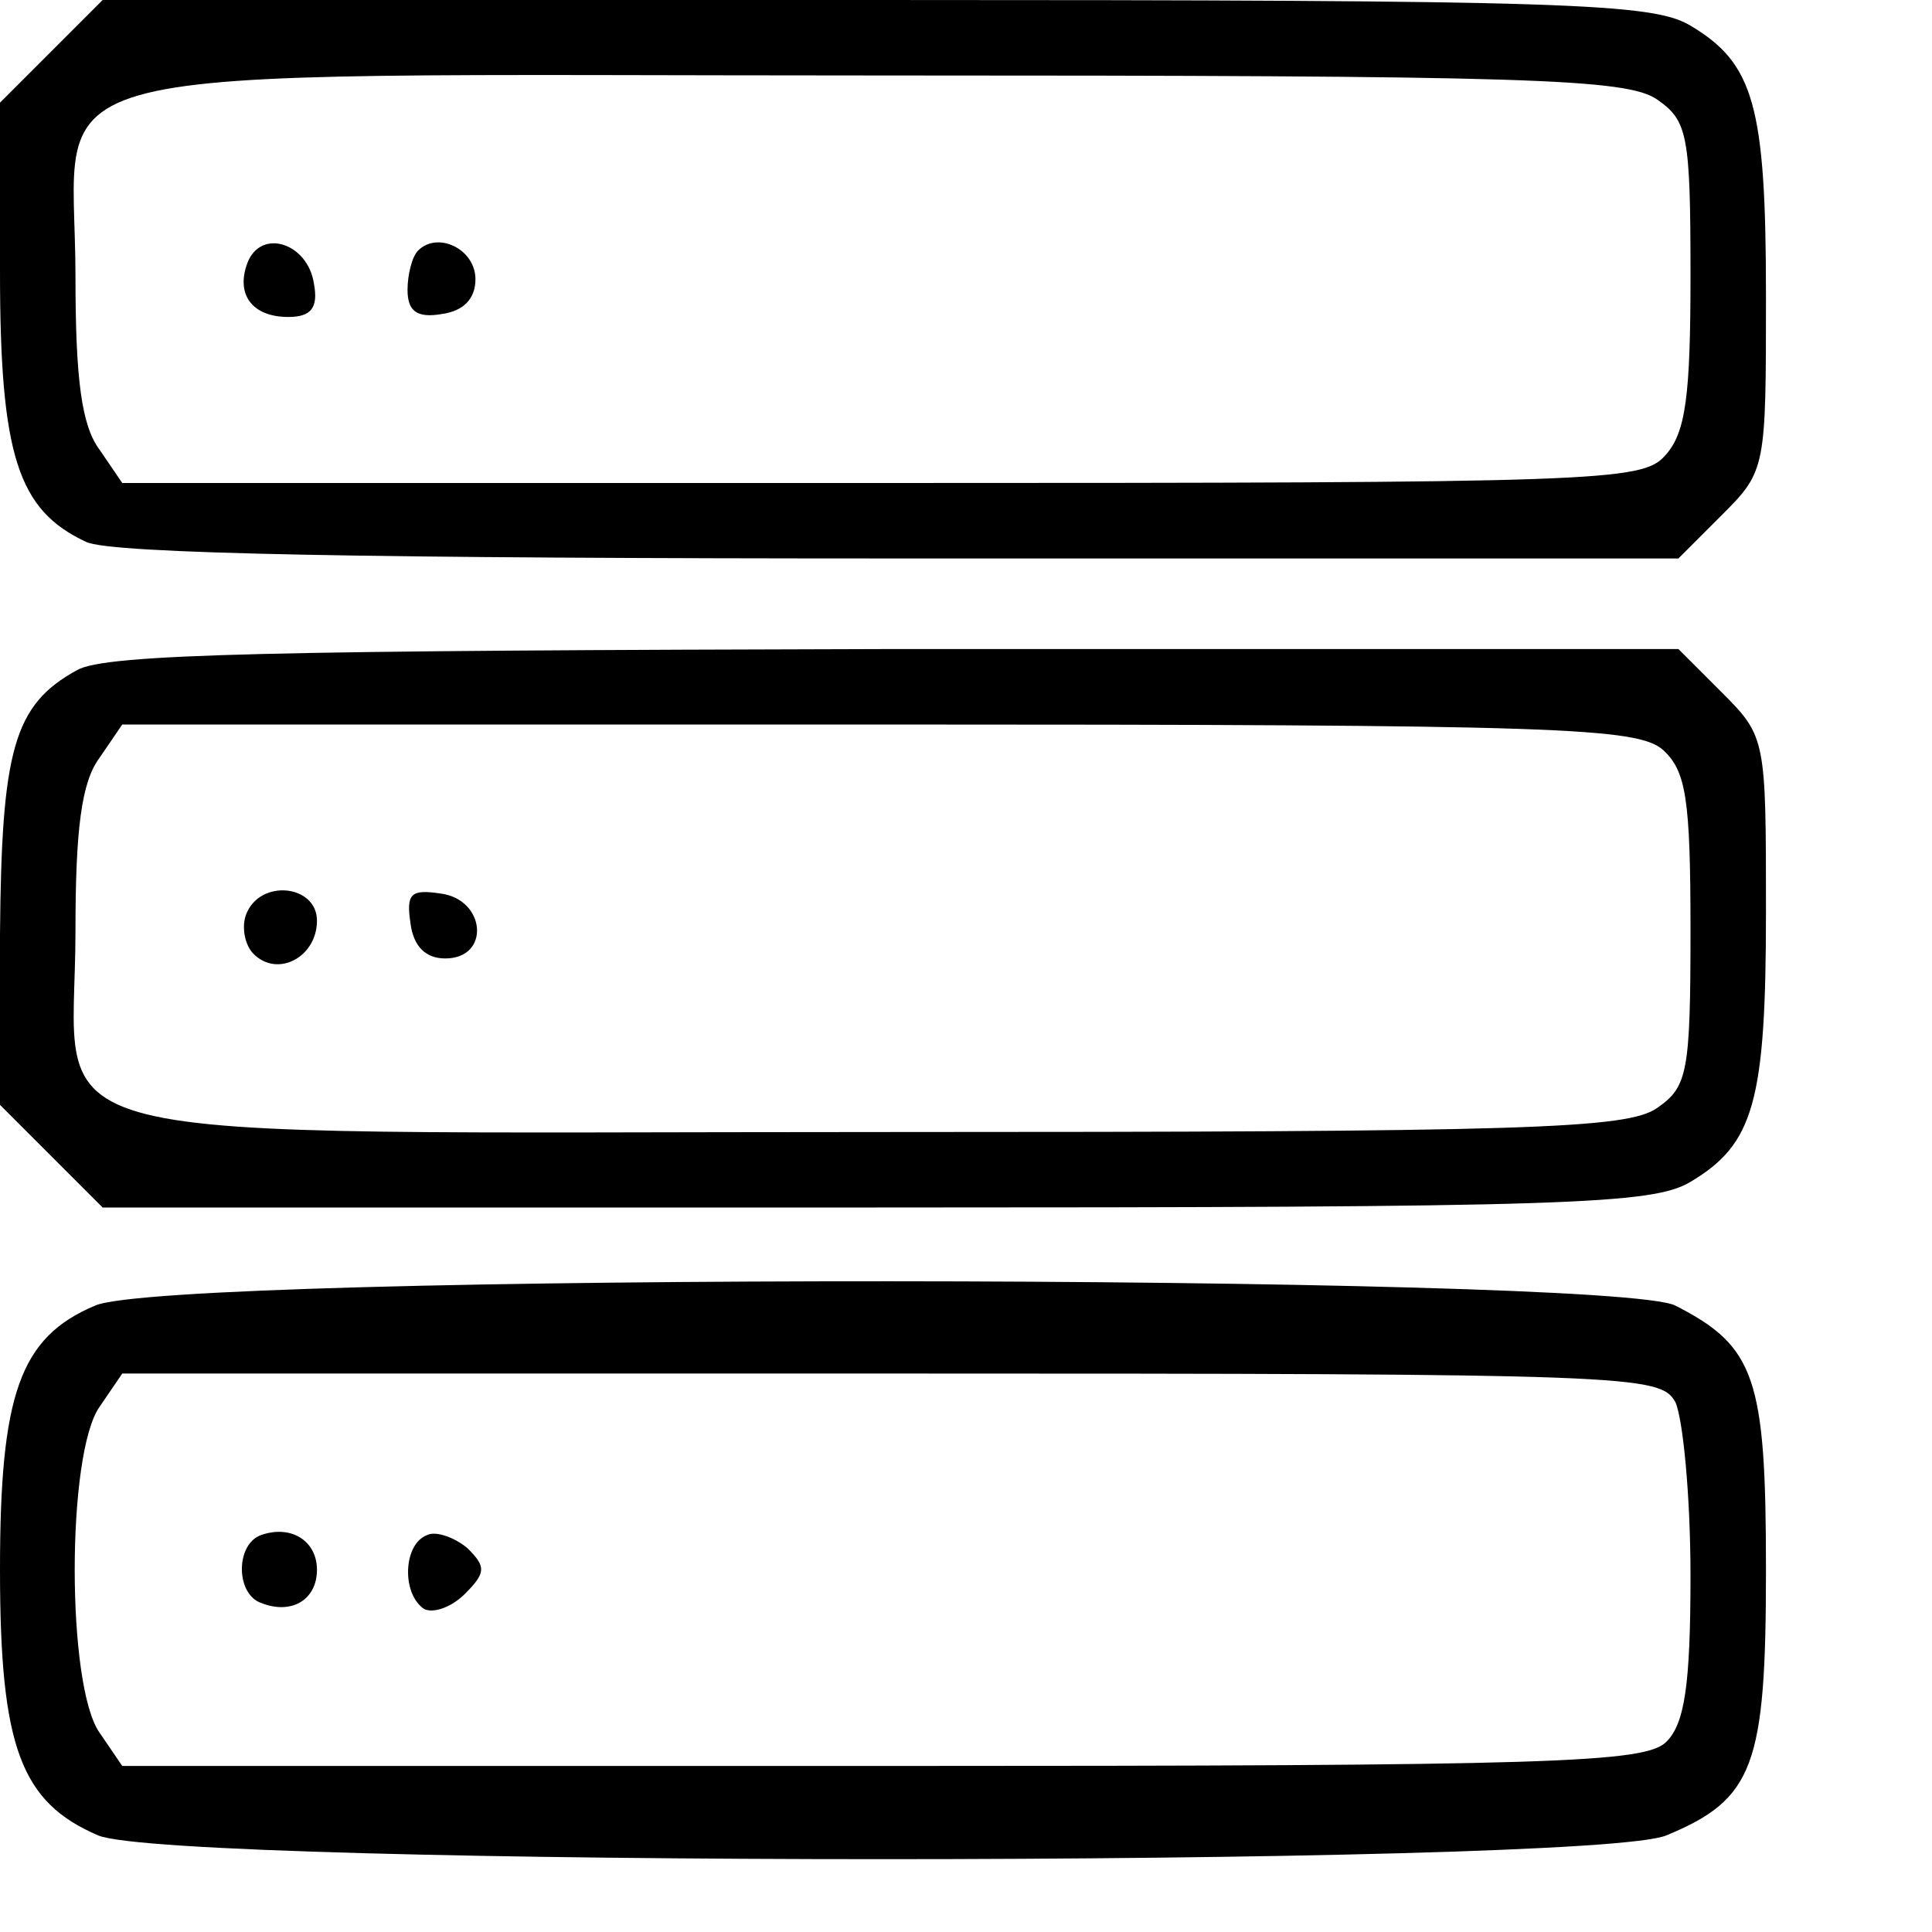
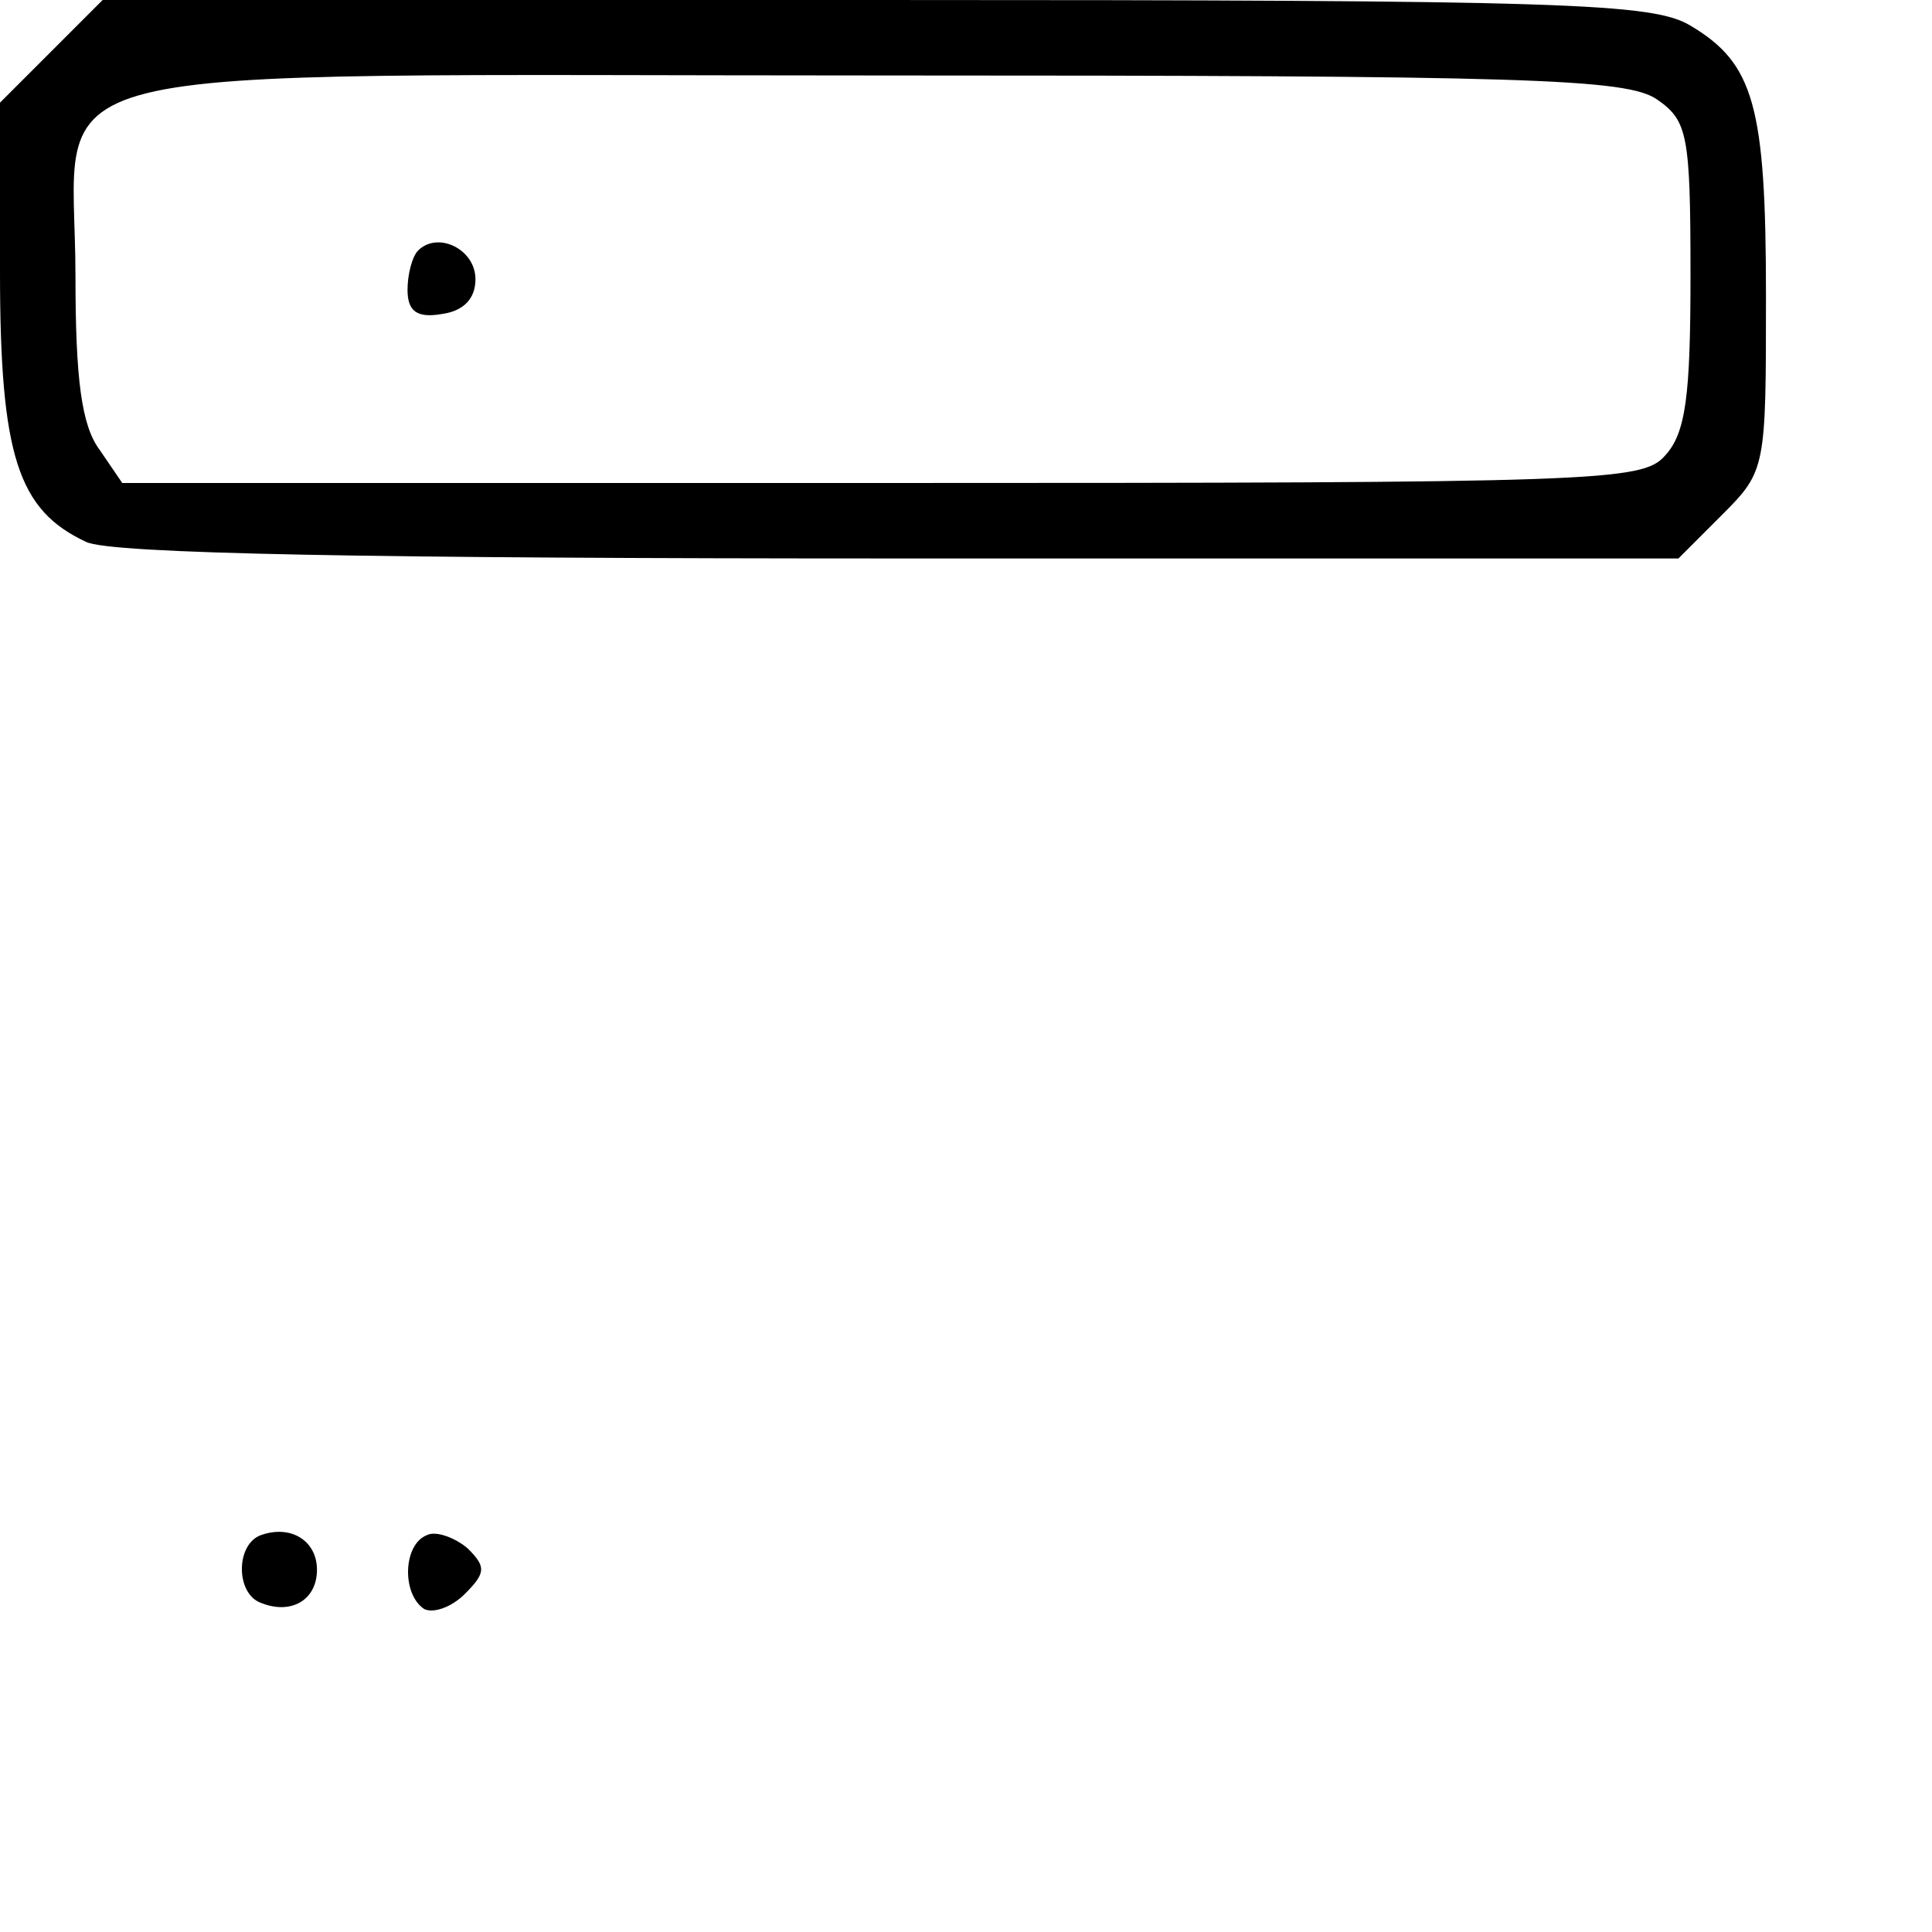
<svg xmlns="http://www.w3.org/2000/svg" version="1.0" width="128pt" height="128pt" viewBox="0 0 128 128" preserveAspectRatio="xMidYMid meet">
  <g transform="translate(0,128) scale(0.1,-0.1)" fill="#000000" stroke="none">
    <path d="M34 1246 l-34 -34 0 -112 c0 -122 12 -158 57 -179 16 -8 190 -11 539 -11 l516 0 29 29 c29 29 29 31 29 145 0 126 -8 154 -50 179 -25 15 -80 17 -540 17 l-512 0 -34 -34z m1064 -32 c20 -14 22 -23 22 -116 0 -80 -3 -105 -17 -120 -15 -17 -44 -18 -519 -18 l-503 0 -15 22 c-12 16 -16 47 -16 115 0 146 -52 133 533 133 430 0 495 -2 515 -16z" />
-     <path d="M164 1106 c-8 -21 3 -36 27 -36 15 0 20 6 17 22 -4 27 -35 37 -44 14z" />
    <path d="M277 1114 c-4 -4 -7 -16 -7 -26 0 -14 6 -19 23 -16 14 2 22 10 22 23 0 20 -25 32 -38 19z" />
-     <path d="M51 836 c-42 -23 -50 -53 -51 -175 l0 -113 34 -34 34 -34 512 0 c460 0 515 2 540 17 42 25 50 53 50 179 0 114 0 116 -29 145 l-29 29 -519 0 c-411 -1 -523 -3 -542 -14z m1051 -53 c15 -14 18 -32 18 -119 0 -95 -2 -104 -22 -118 -20 -14 -85 -16 -515 -16 -585 0 -533 -13 -533 133 0 68 4 99 16 115 l15 22 501 0 c453 0 503 -2 520 -17z" />
-     <path d="M163 674 c-3 -8 -1 -20 5 -26 16 -16 42 -2 42 22 0 24 -38 28 -47 4z" />
-     <path d="M272 668 c2 -15 10 -23 23 -23 30 0 27 39 -3 43 -20 3 -23 0 -20 -20z" />
-     <path d="M63 415 c-50 -21 -63 -59 -63 -175 0 -118 14 -154 65 -176 50 -21 989 -21 1039 0 58 24 66 46 66 176 0 127 -7 148 -60 175 -41 21 -998 22 -1047 0z m1047 -64 c5 -11 10 -62 10 -115 0 -73 -4 -98 -16 -110 -14 -14 -75 -16 -519 -16 l-504 0 -15 22 c-22 31 -22 185 0 216 l15 22 509 0 c493 0 510 -1 520 -19z" />
    <path d="M173 263 c-17 -6 -17 -39 0 -45 20 -8 37 2 37 22 0 19 -17 30 -37 23z" />
    <path d="M283 263 c-16 -6 -17 -39 -2 -49 6 -3 18 1 27 10 14 14 14 18 2 30 -8 7 -21 12 -27 9z" />
  </g>
</svg>